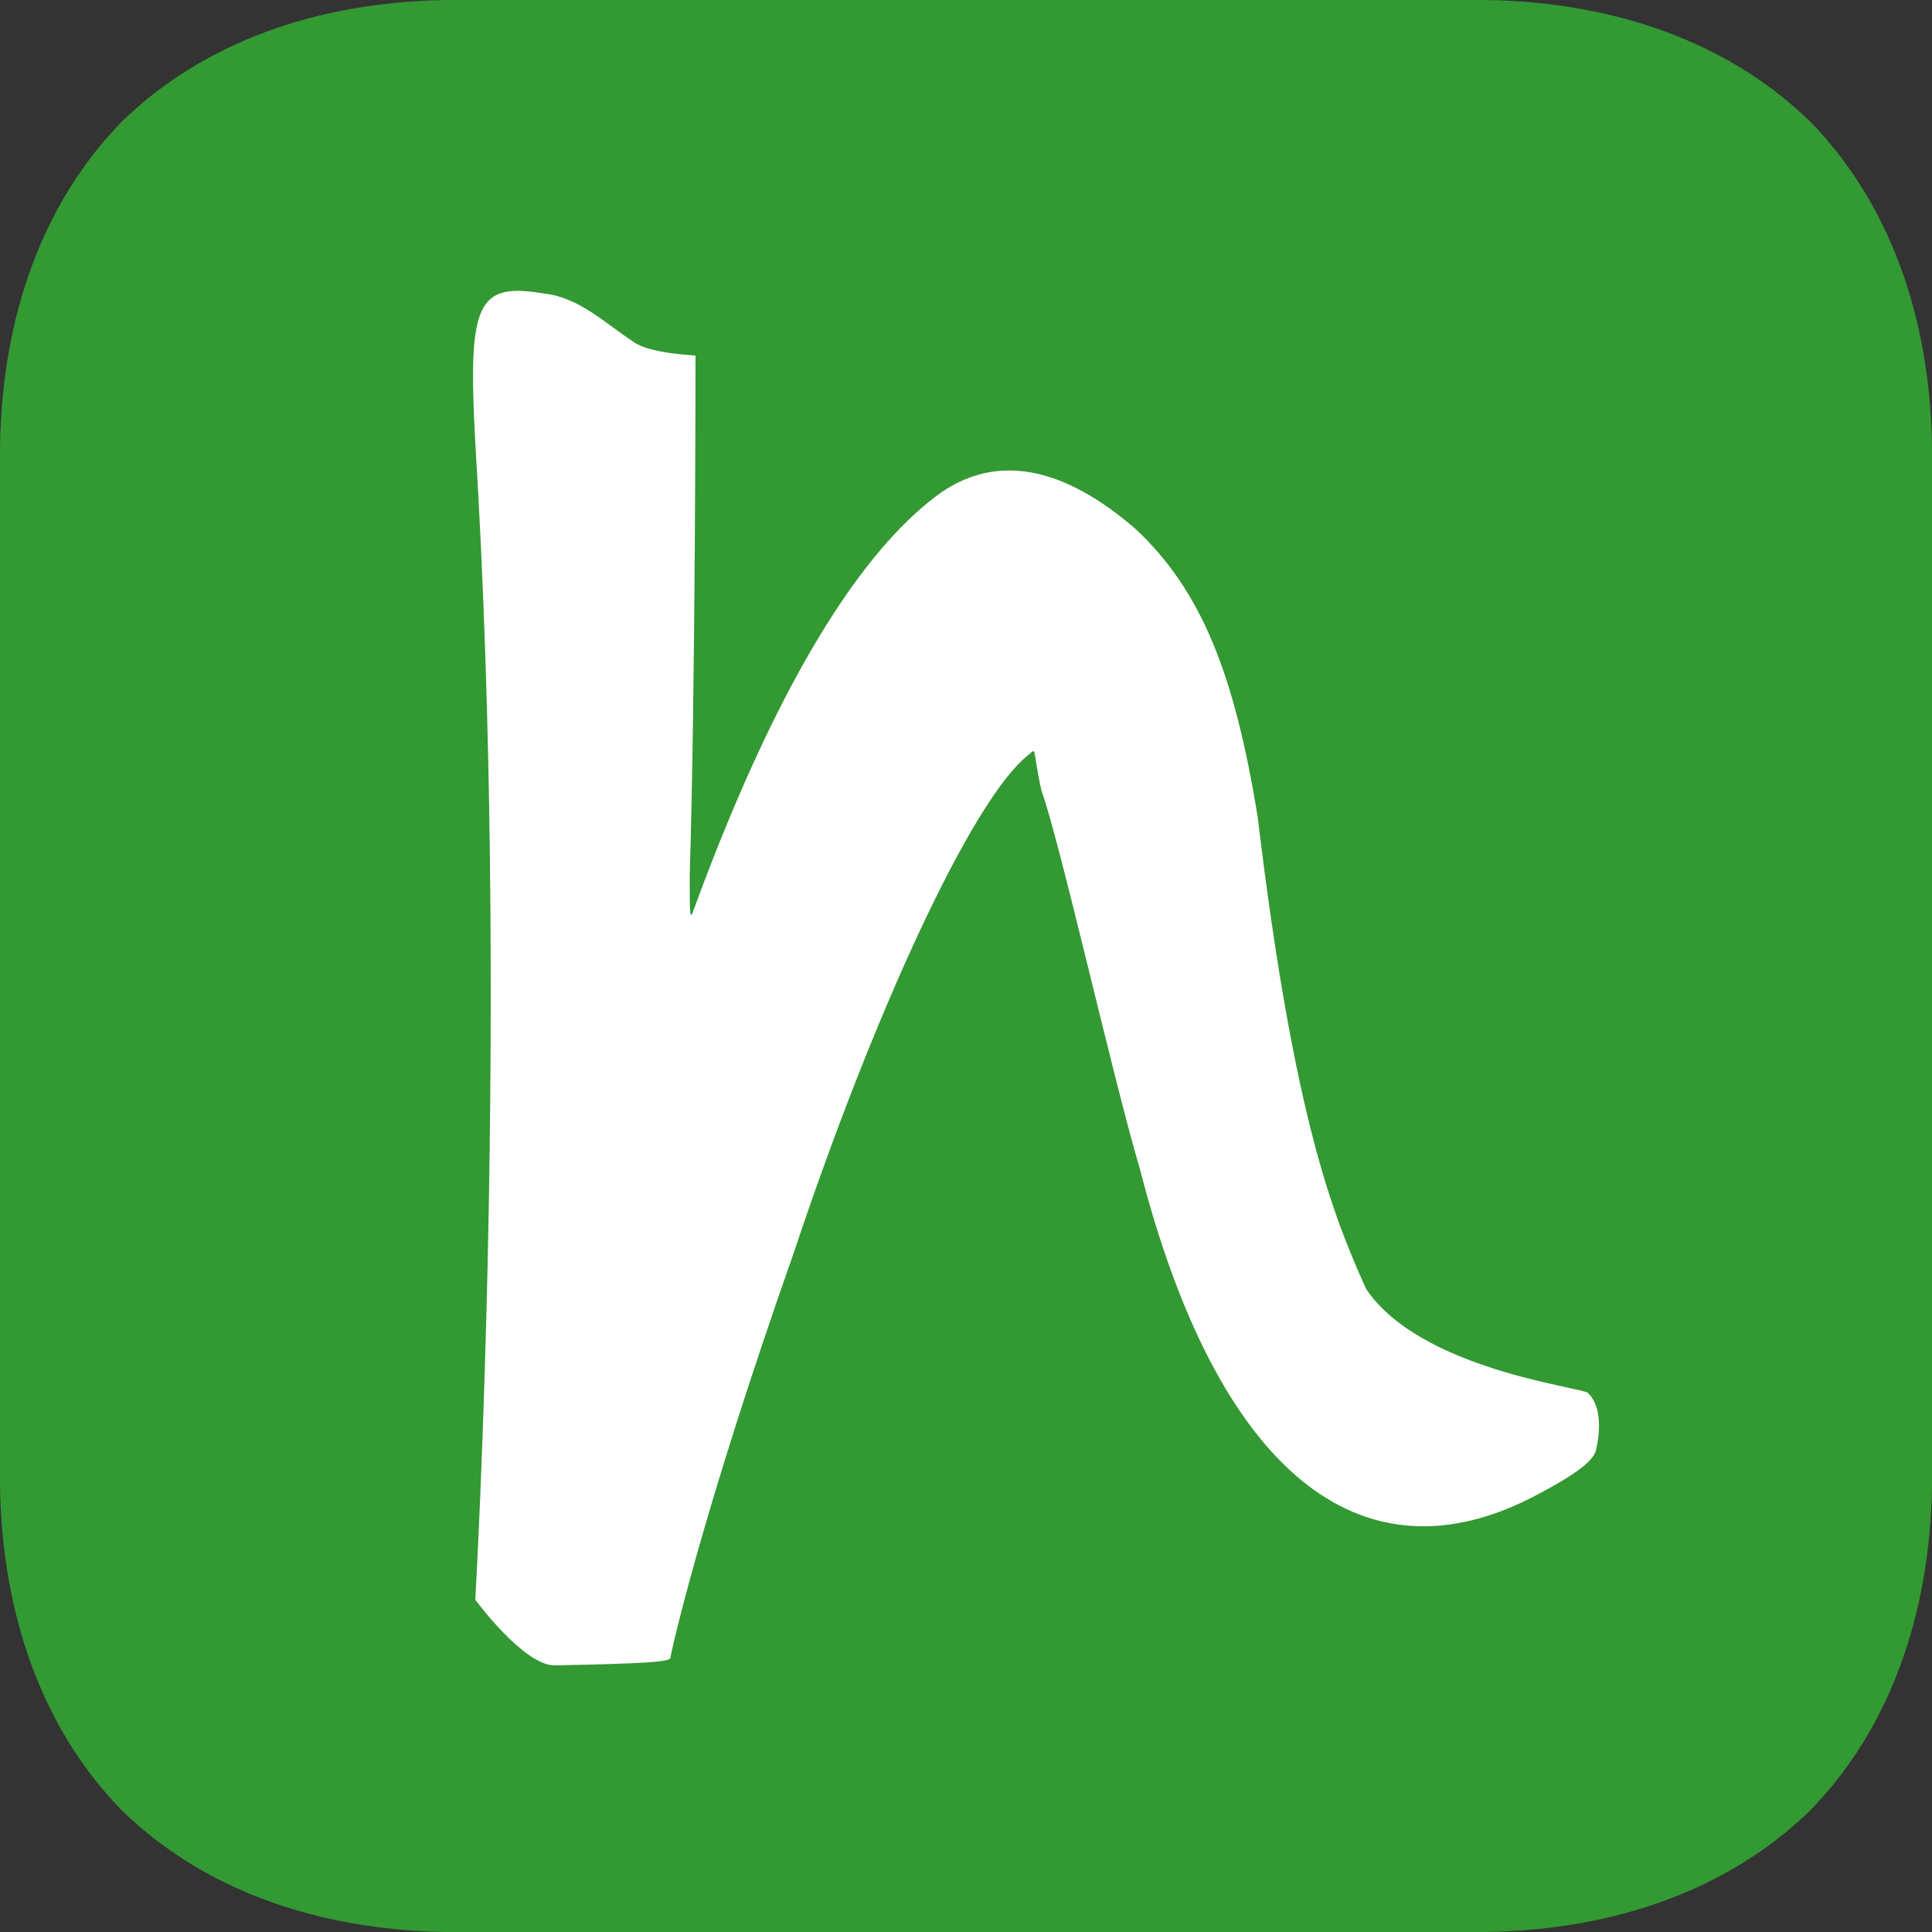
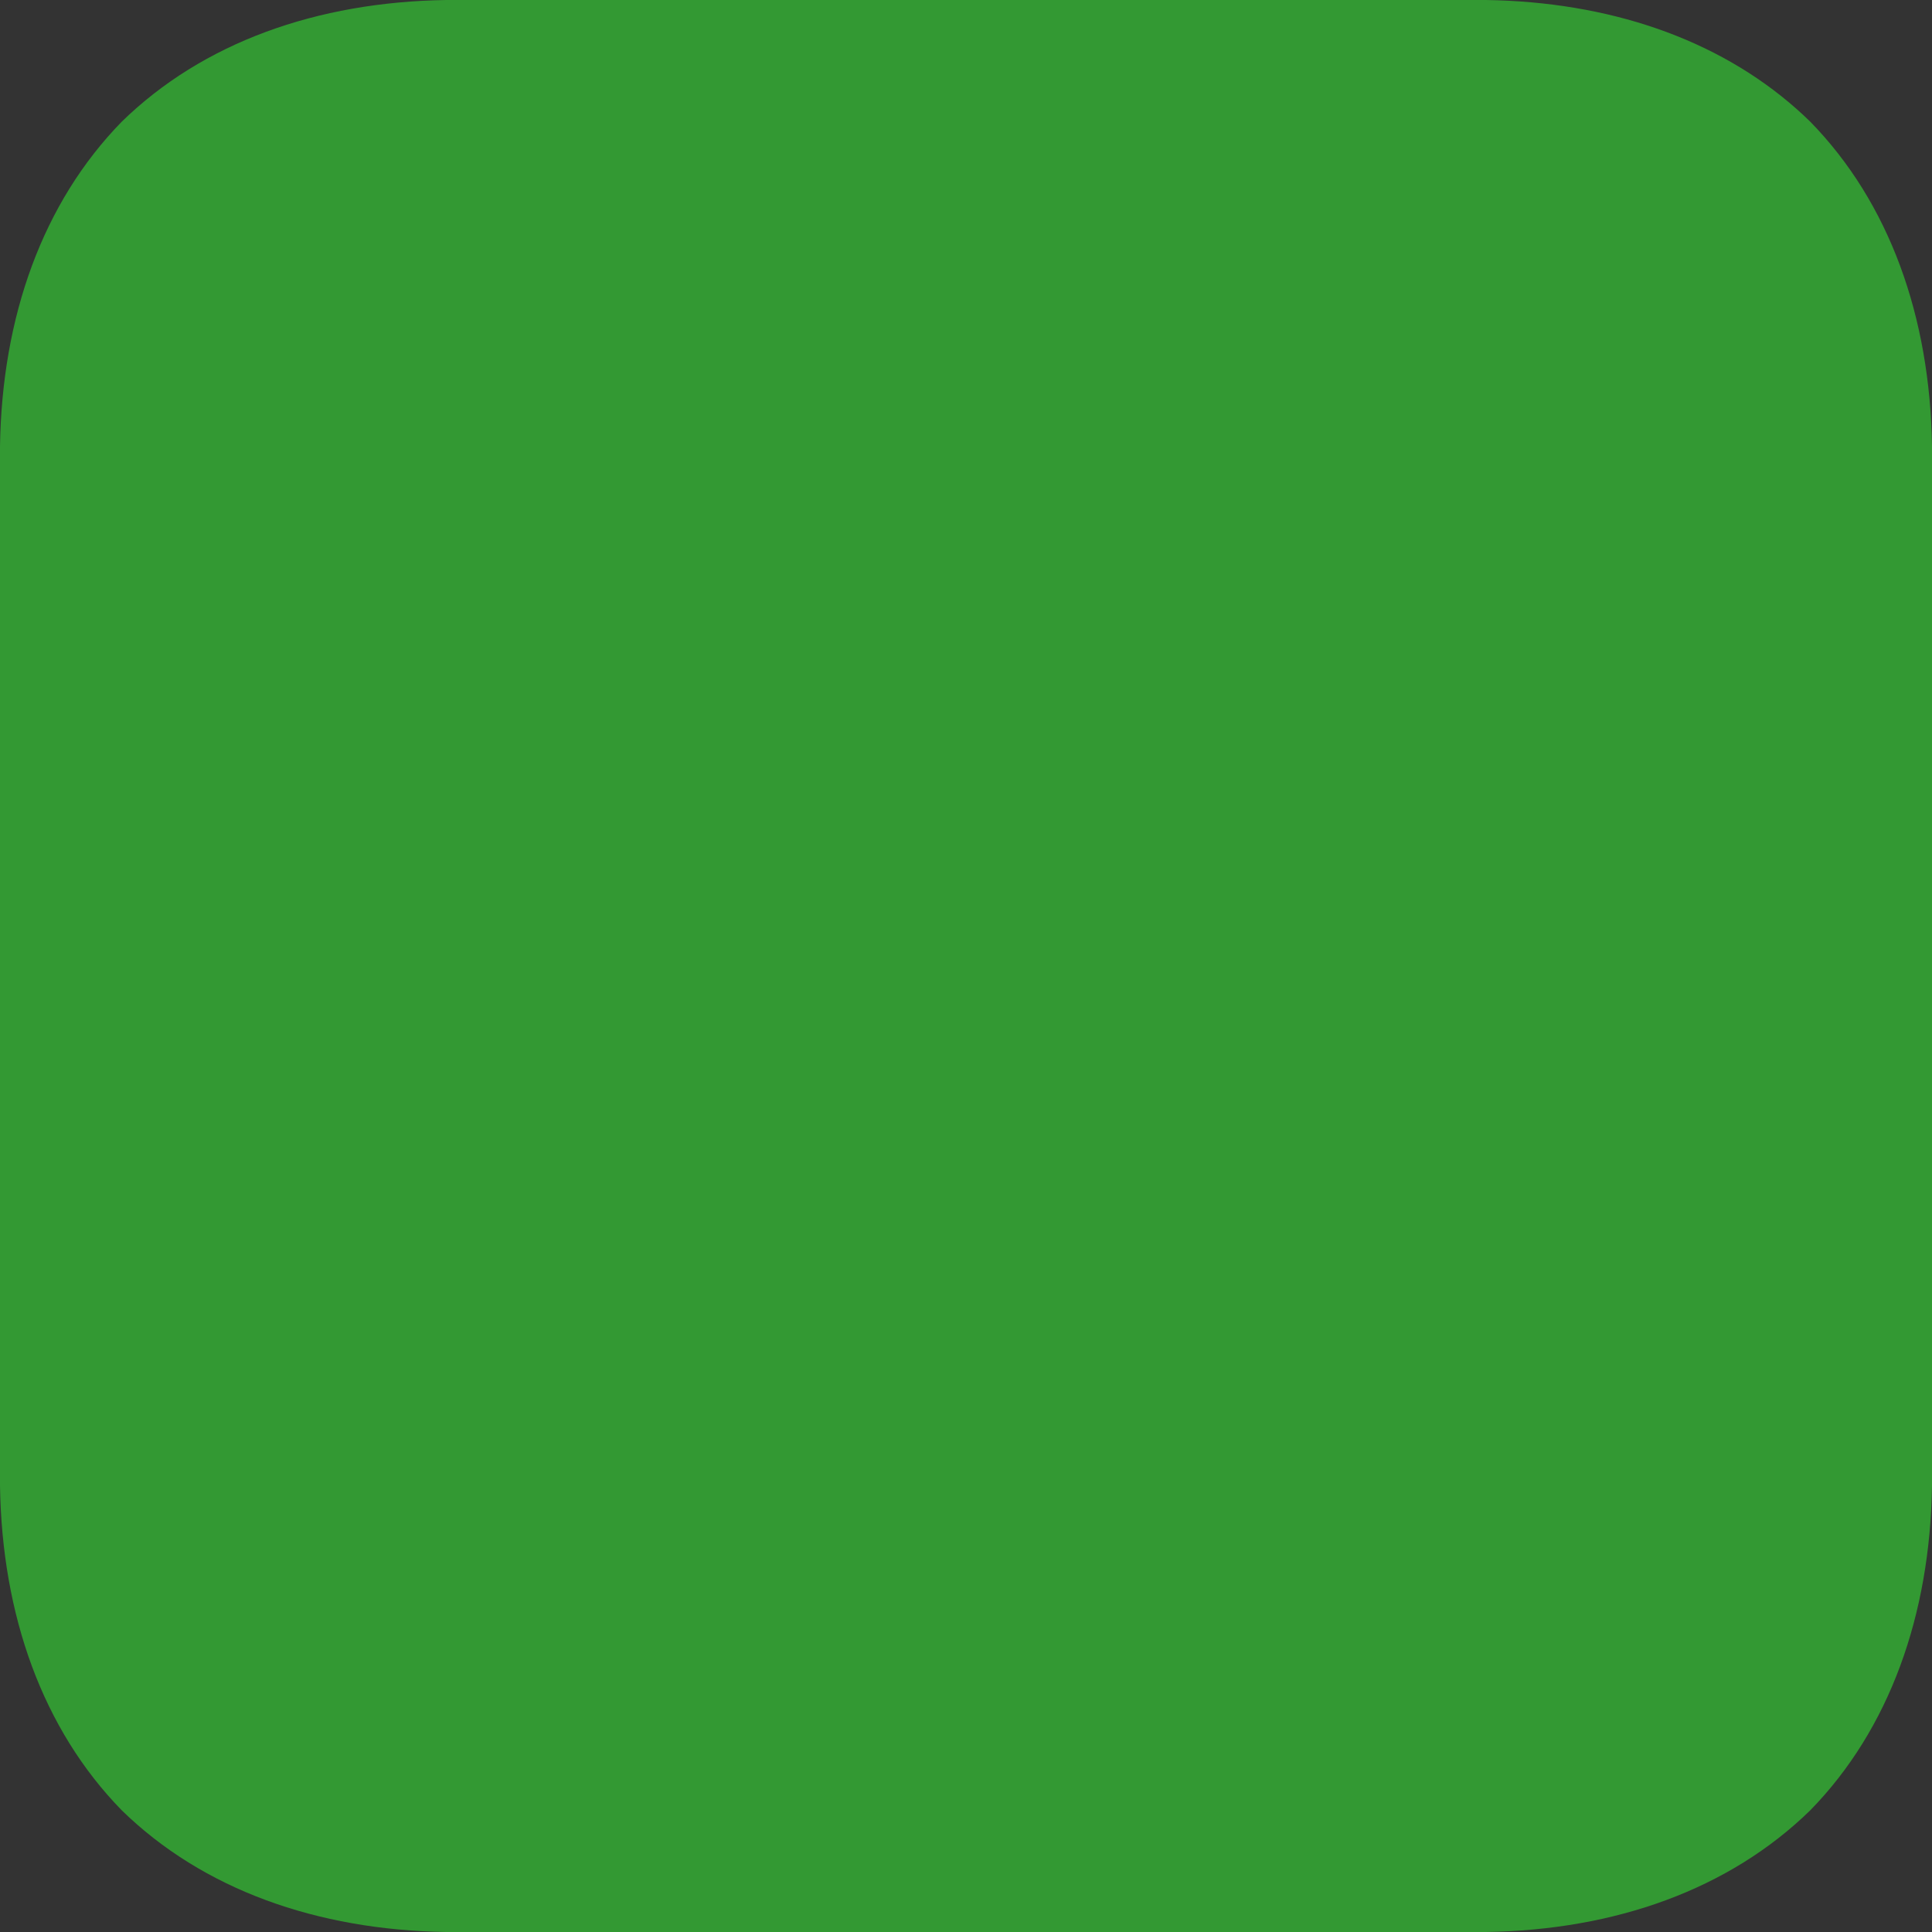
<svg xmlns="http://www.w3.org/2000/svg" viewBox="0 0 1152 1152" xml:space="preserve" style="fill-rule:evenodd;clip-rule:evenodd;stroke-linejoin:round;stroke-miterlimit:2">
  <rect x="0" y="0" width="1152" height="1152" fill="#333333" stroke="none" />
  <path d="M23.1 0h53.8c6.33.094 11.945 1.974 16.088 5.638.243.215.48.435.712.662 4.1 4.2 6.2 10.1 6.3 16.8v53.8c-.1 6.7-2.2 12.6-6.3 16.8-4.2 4.1-10.1 6.2-16.8 6.3H23.1c-6.7-.1-12.6-2.2-16.8-6.3C2.2 89.5.1 83.6 0 76.9V23.1c.1-6.7 2.2-12.6 6.3-16.8C10.5 2.2 16.4.1 23.1 0Z" style="fill:#393;fill-rule:nonzero" transform="scale(11.52)" />
-   <path d="M28.2 15.2c1.8.2 3.2 1.6 4.6 2.5.8.6 3.2.7 3.2.7s0 17.2-.3 26.9c0 2 0 2.4.2 1.8C40.7 34 45.2 28 48.7 25.5c2.9-2 6.3-1.4 10.1 1.9 3.4 3.2 5.1 7.5 6.3 14.9 1.9 15.9 4 20.8 5.6 24.4 2.8 4.2 11.2 5.1 11.5 5.4.6.6.7 1.7.4 3-.2.6-1.2 1.3-3.1 2.3C70.4 82.2 63 76.1 59 60.5c-1.4-4.7-4.1-16.8-5.1-19.6-.5-2.3-.2-2.2-.7-1.8-2.9 2.3-8 13.4-12.1 25.7-4.9 13.9-6.4 20.9-6.4 21 0 .2-.9.3-6 .4-1.6 0-4.1-3.4-4.1-3.4s1.8-30.8 0-59.9c-.4-7.3.1-8.3 3.6-7.7Z" style="fill:#fff;fill-rule:nonzero" transform="scale(11.52)" />
</svg>